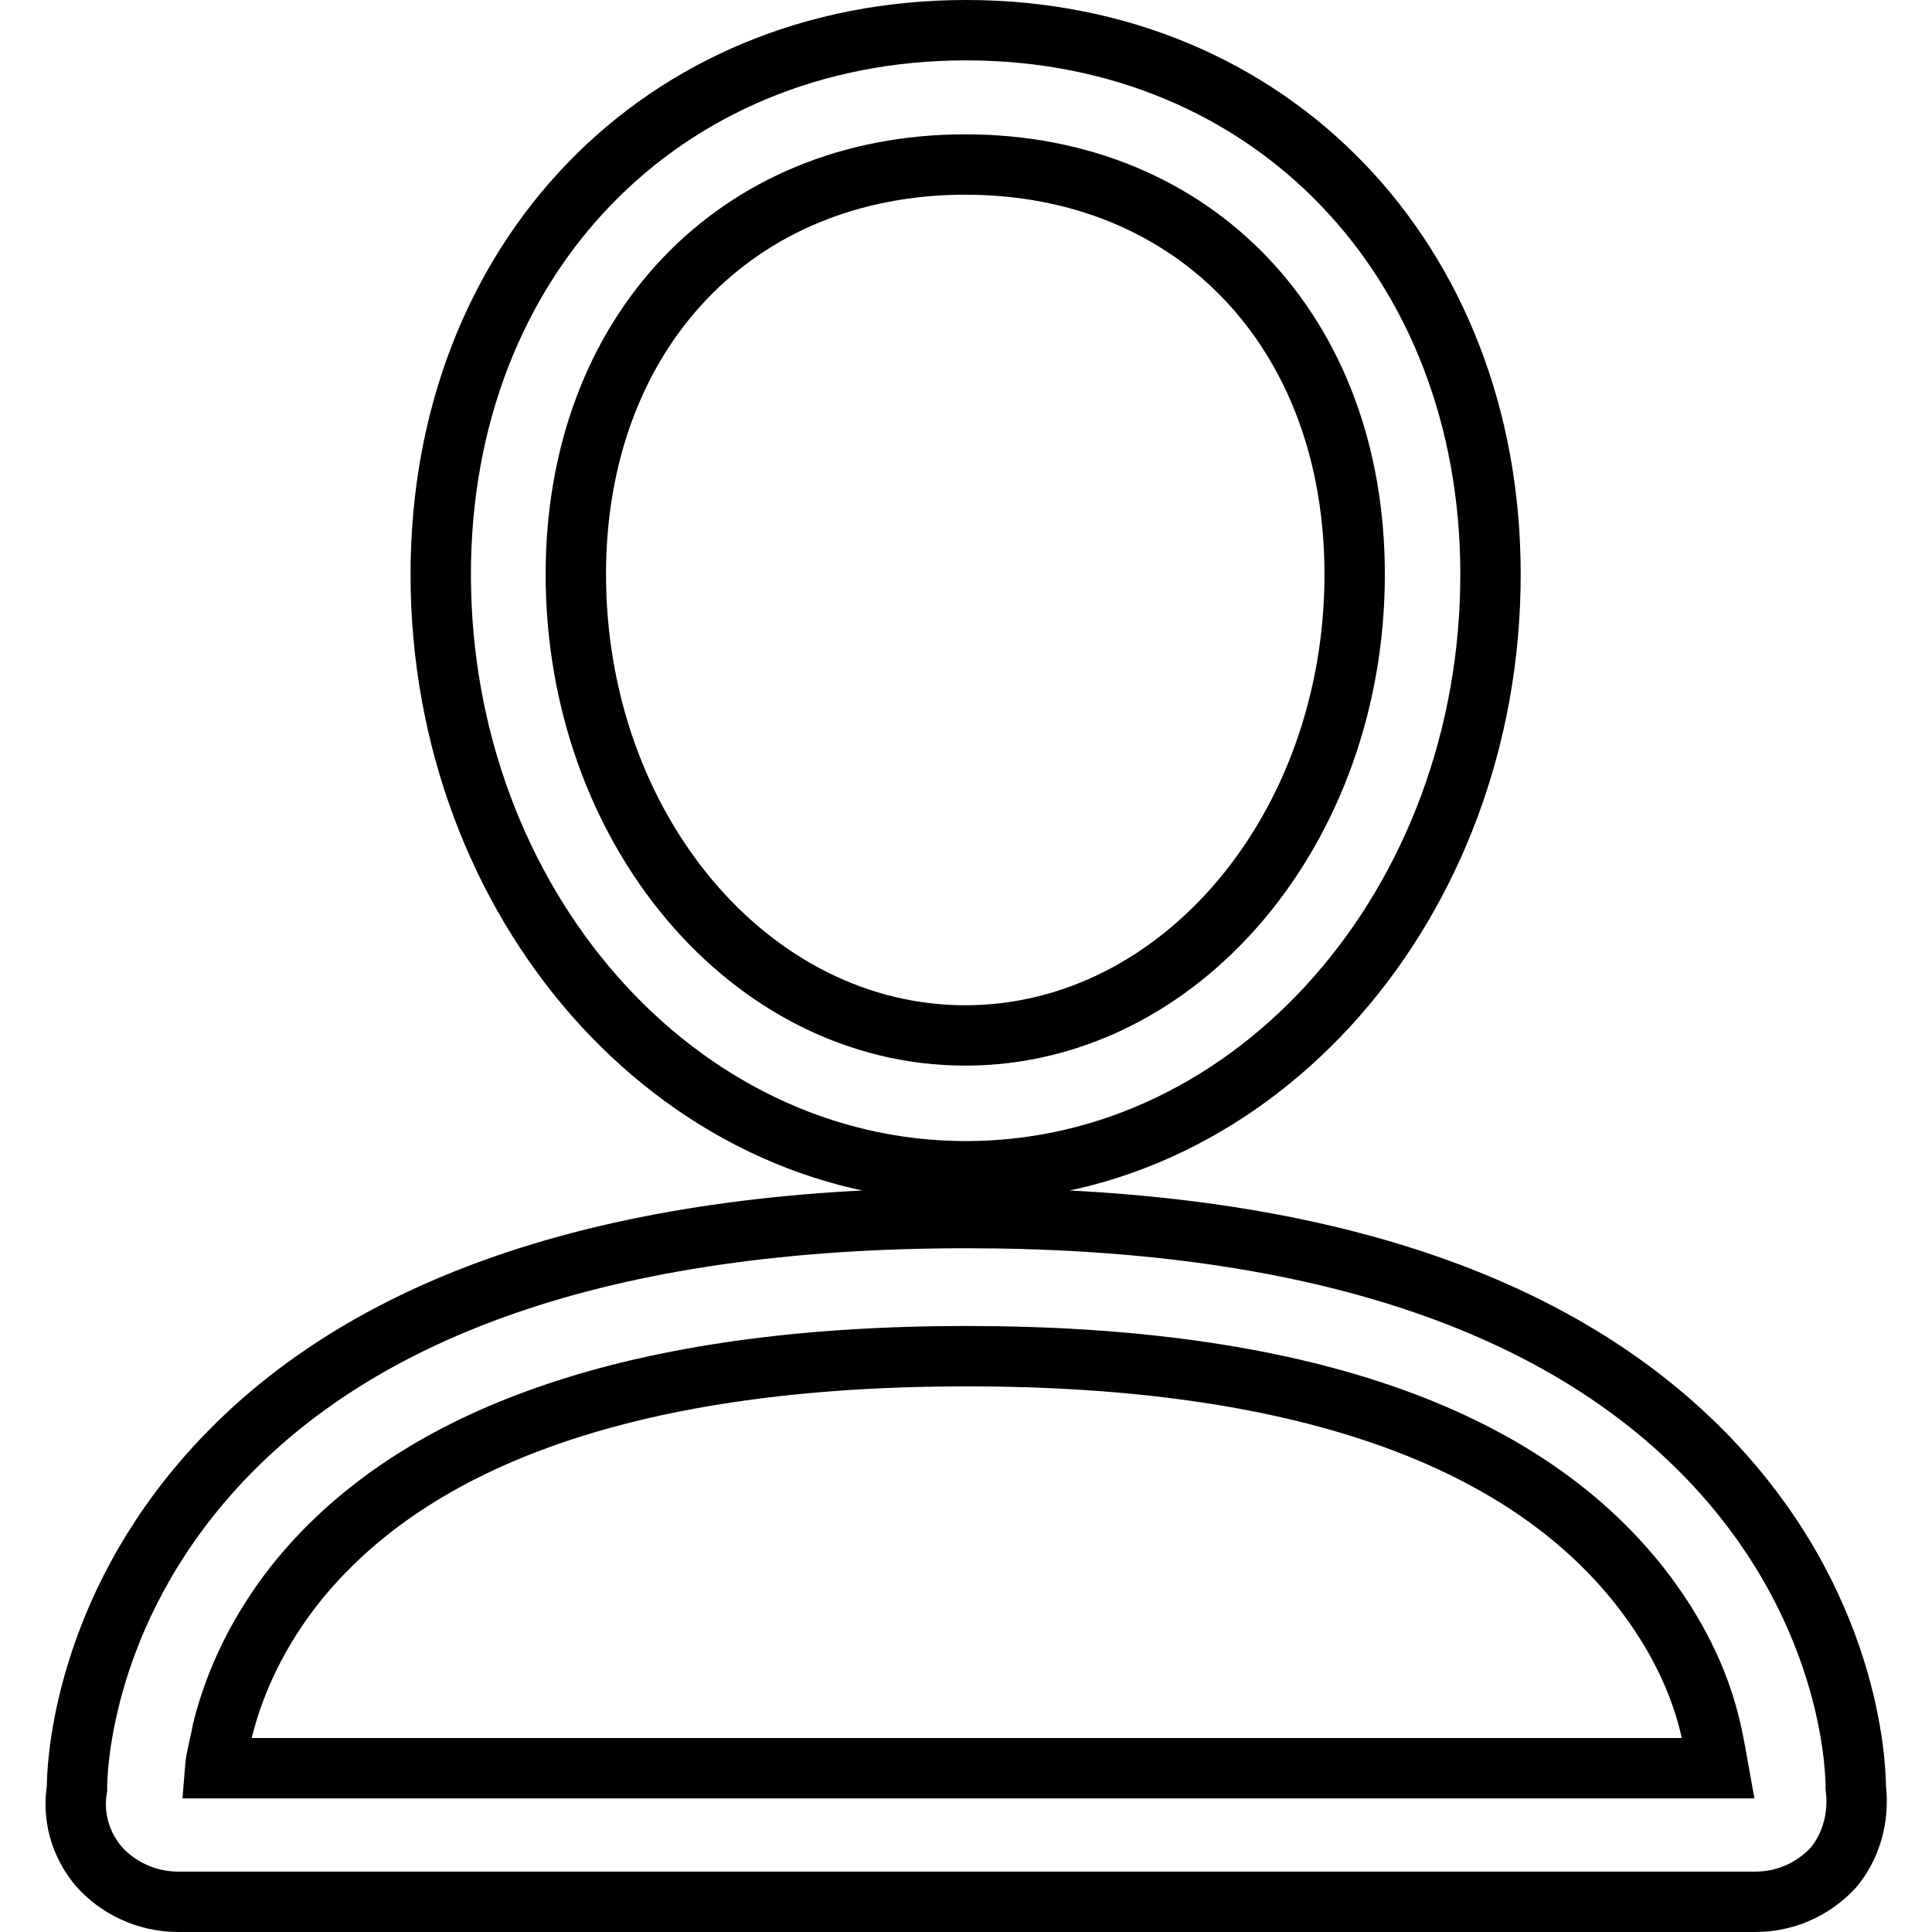
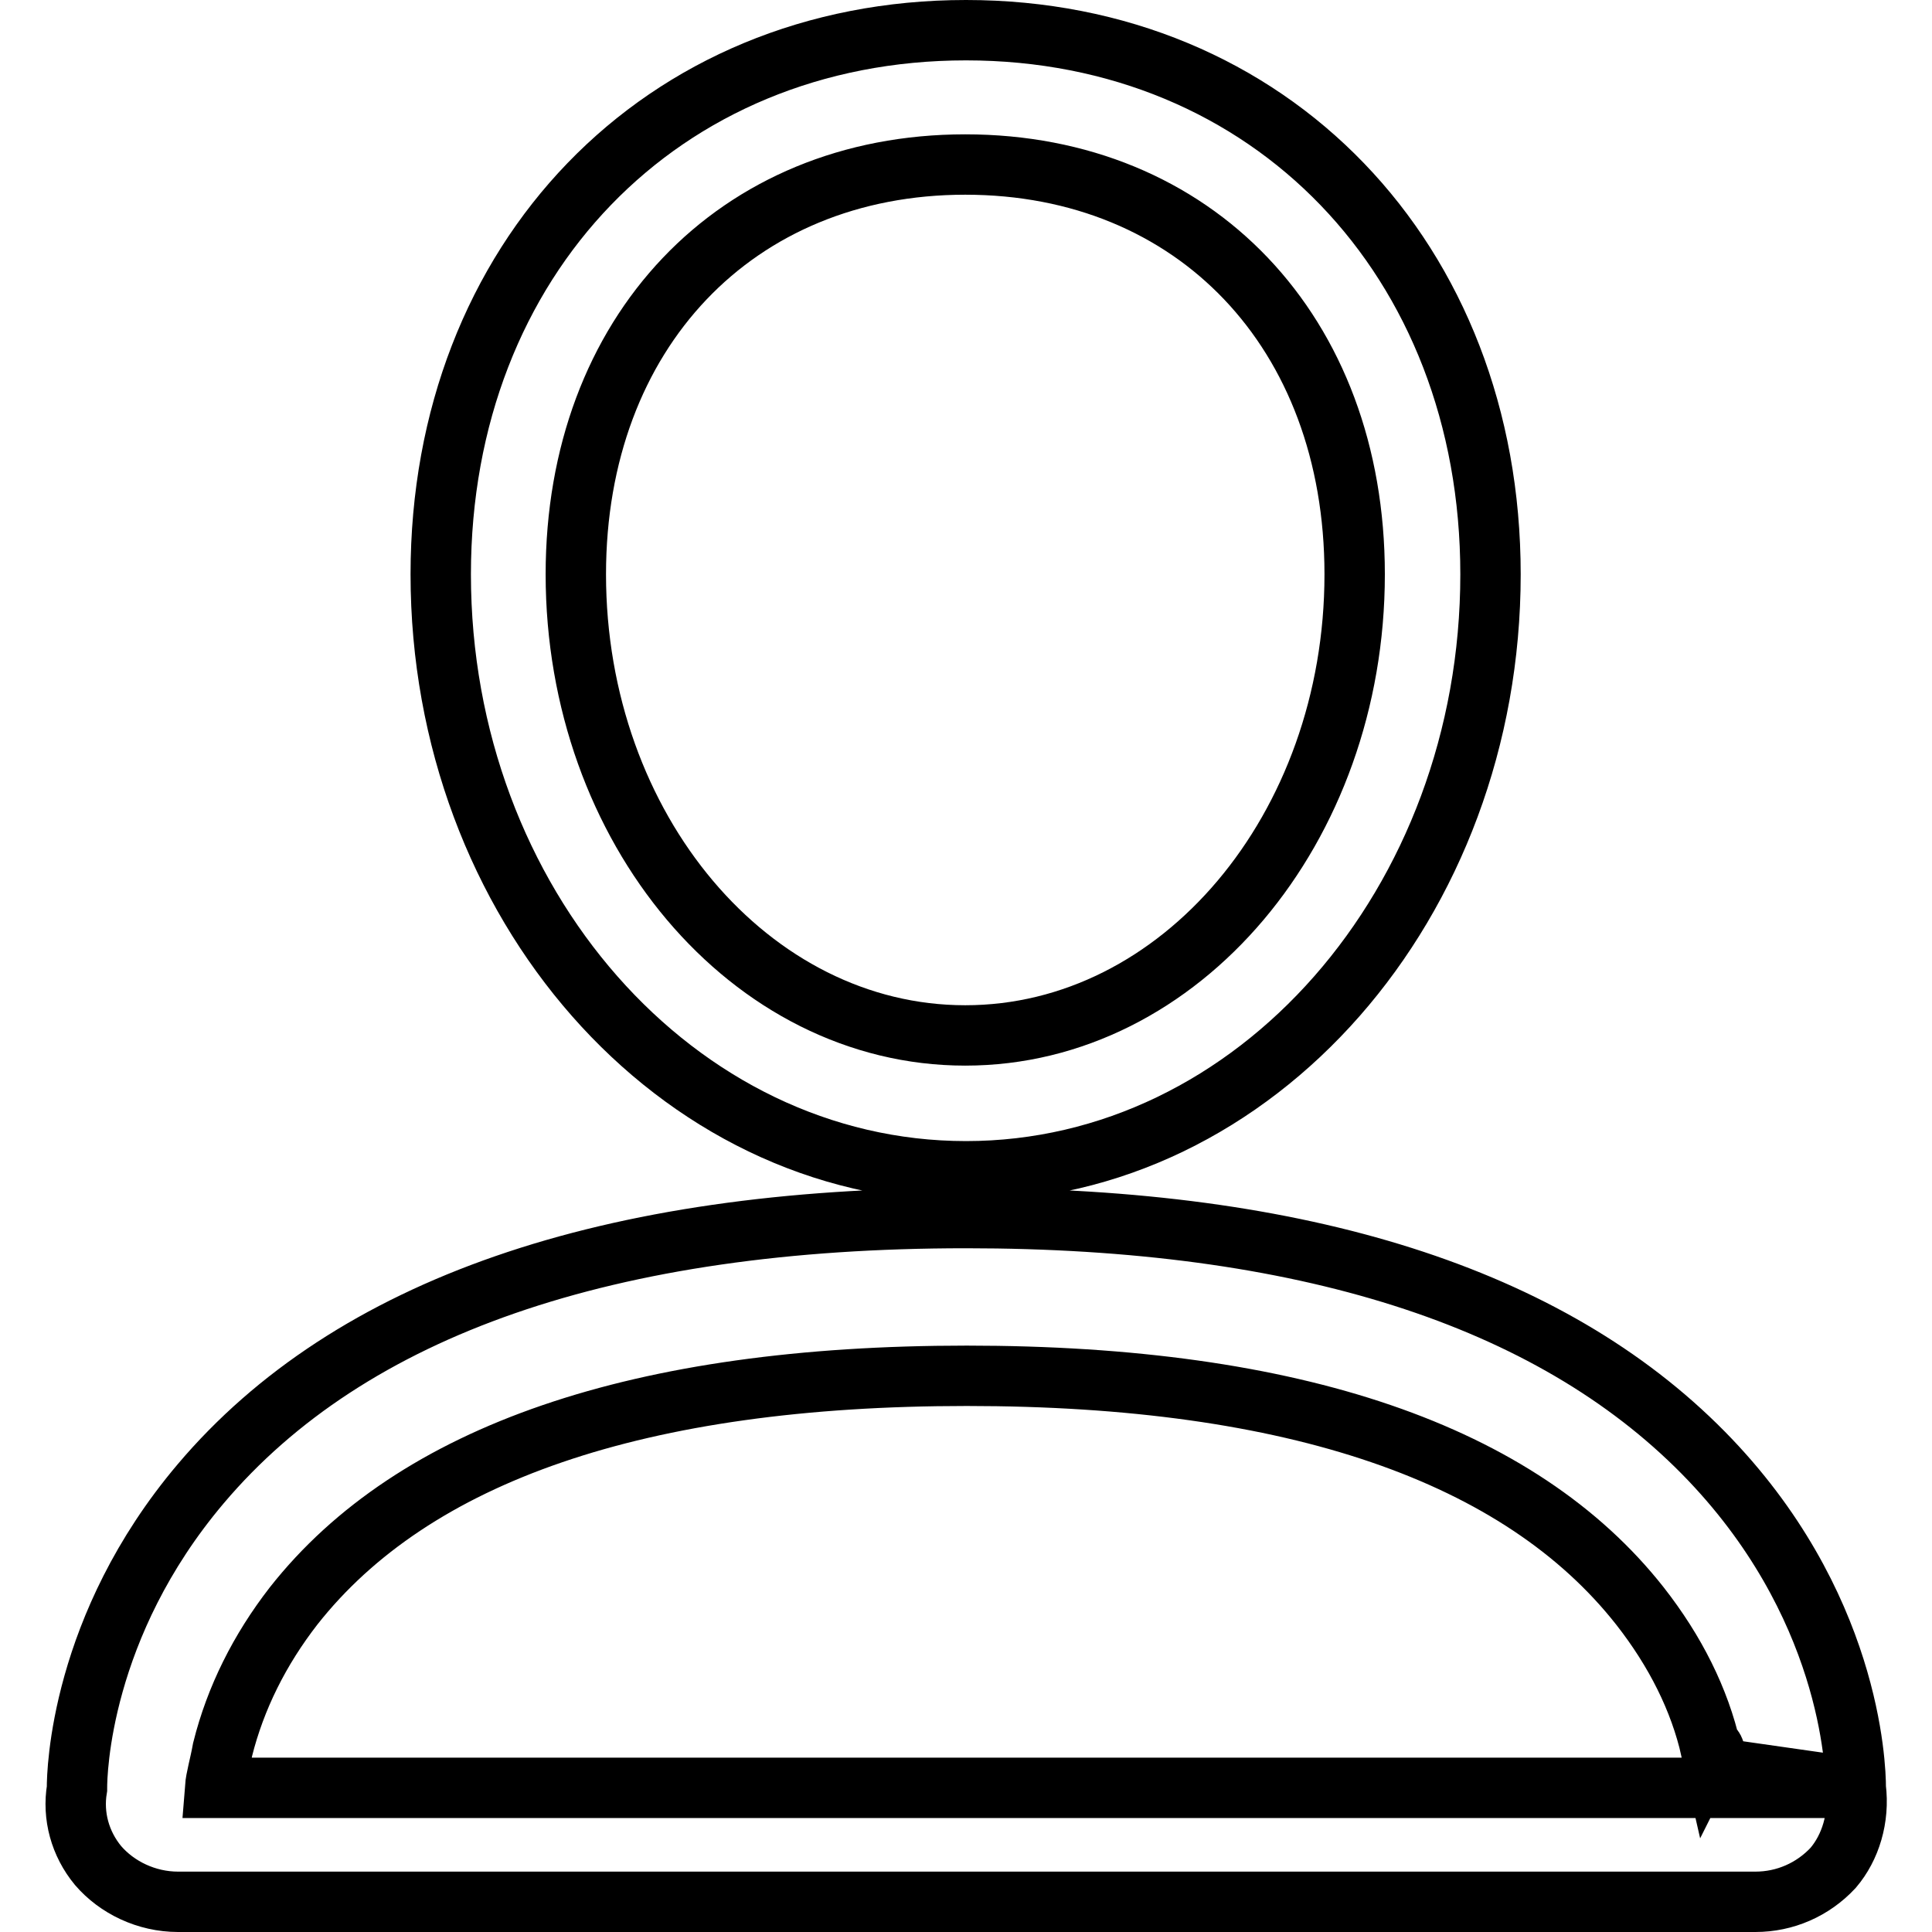
<svg xmlns="http://www.w3.org/2000/svg" version="1.1" x="0px" y="0px" viewBox="0 0 256 256" enable-background="new 0 0 256 256" xml:space="preserve">
  <g>
-     <path stroke-width="8" fill-opacity="0" stroke="#000000" d="M128,155.2c38.4,0,69.5-35.5,69.5-79.1c0-41.7-29.2-72.1-69.5-72.1S58.4,34.3,58.4,76.1 C58.4,119.7,89.6,155.2,128,155.2z M76.3,76.1c0-32,21.2-54.3,51.6-54.3c30.4,0,51.6,22.2,51.6,54.3c0,33.7-23.1,61.1-51.6,61.1 C99.4,137.2,76.3,109.8,76.3,76.1z M245.9,236.9c0-2.9-0.7-24.6-20.2-44.4c-20.4-20.7-53.2-31.1-97.7-31.1 c-47.4,0-81.6,11.8-101.4,35.2c-16,18.9-16.4,38.3-16.4,40.3v0.1c-0.6,3.6,0.4,7.3,2.8,10.2c2.5,2.9,6.4,4.8,10.6,4.8h209 c3.9,0,7.6-1.6,10.3-4.5C245.2,244.8,246.4,240.9,245.9,236.9L245.9,236.9z M227.7,234.3H28.5c0.1-1.3,0.6-2.9,1-5.1 c1.7-6.8,4.9-13.2,9.4-19c15.9-20.2,45.8-30.5,89.2-30.5s73.3,10.3,89.2,30.5c4.7,6,7.9,12.4,9.4,19 C227.1,231,227.4,232.6,227.7,234.3L227.7,234.3z" />
+     <path stroke-width="8" fill-opacity="0" stroke="#000000" d="M128,155.2c38.4,0,69.5-35.5,69.5-79.1c0-41.7-29.2-72.1-69.5-72.1S58.4,34.3,58.4,76.1 C58.4,119.7,89.6,155.2,128,155.2z M76.3,76.1c0-32,21.2-54.3,51.6-54.3c30.4,0,51.6,22.2,51.6,54.3c0,33.7-23.1,61.1-51.6,61.1 C99.4,137.2,76.3,109.8,76.3,76.1z M245.9,236.9c0-2.9-0.7-24.6-20.2-44.4c-20.4-20.7-53.2-31.1-97.7-31.1 c-47.4,0-81.6,11.8-101.4,35.2c-16,18.9-16.4,38.3-16.4,40.3v0.1c-0.6,3.6,0.4,7.3,2.8,10.2c2.5,2.9,6.4,4.8,10.6,4.8h209 c3.9,0,7.6-1.6,10.3-4.5C245.2,244.8,246.4,240.9,245.9,236.9L245.9,236.9z H28.5c0.1-1.3,0.6-2.9,1-5.1 c1.7-6.8,4.9-13.2,9.4-19c15.9-20.2,45.8-30.5,89.2-30.5s73.3,10.3,89.2,30.5c4.7,6,7.9,12.4,9.4,19 C227.1,231,227.4,232.6,227.7,234.3L227.7,234.3z" />
  </g>
</svg>